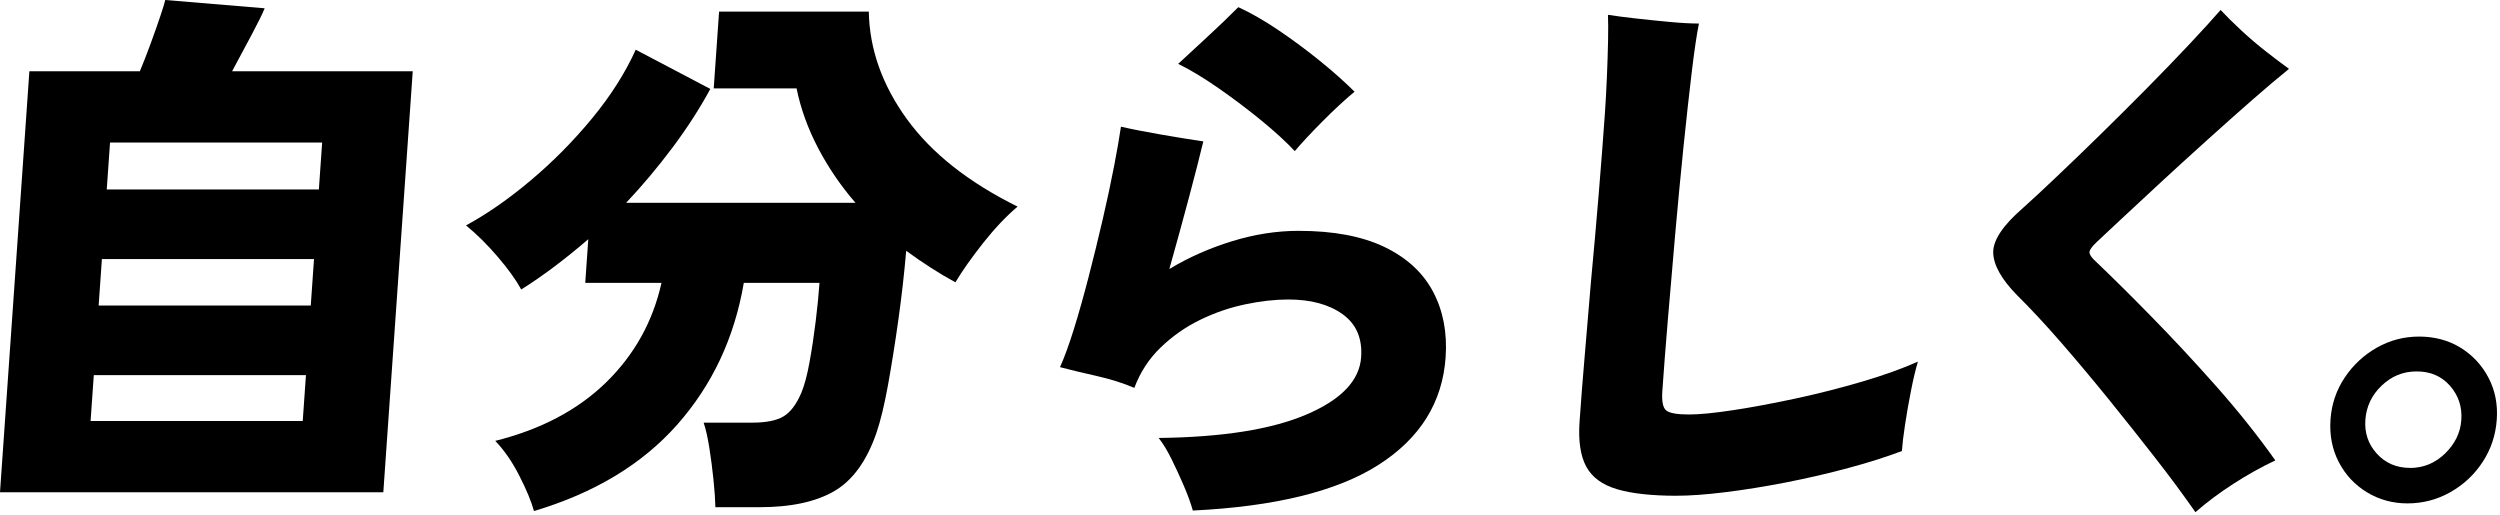
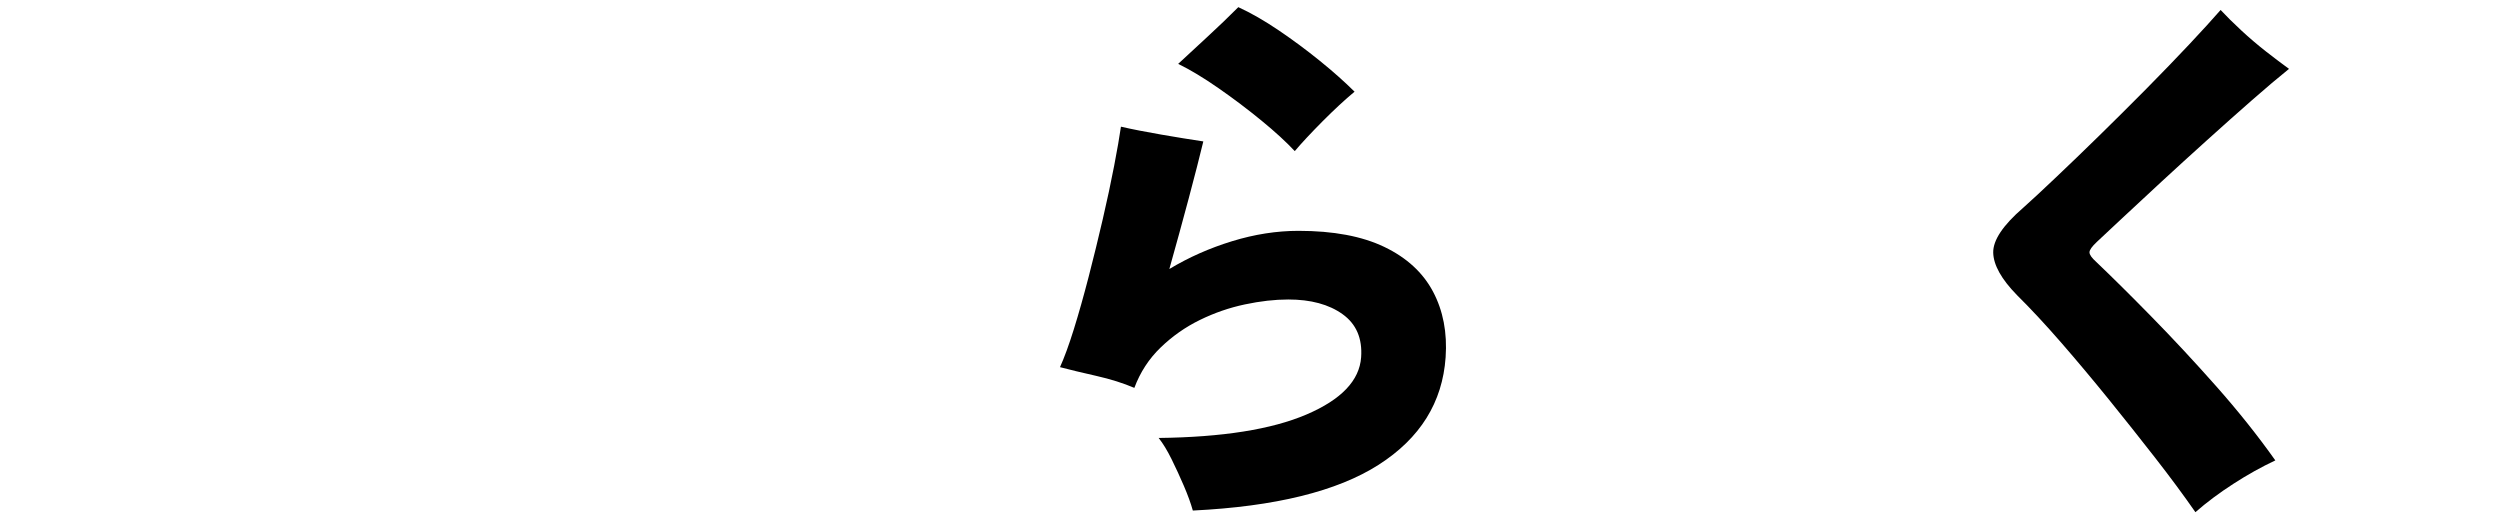
<svg xmlns="http://www.w3.org/2000/svg" width="685" height="141" viewBox="0 0 685 141" fill="none">
  <g clip-path="url(#clip0_485_3967)">
-     <path d="M0 134.88L8.05 19.53H38.32C39.29 17.21 40.27 14.69 41.27 11.96C42.27 9.23 43.15 6.74 43.91 4.47C44.67 2.2 45.13 0.71 45.28 0L72.52 2.27C71.91 3.78 70.7 6.23 68.9 9.61C67.1 12.99 65.33 16.3 63.59 19.53H113.09L105.03 134.88H0ZM24.83 115.35H82.95L83.83 102.79H25.7L24.82 115.35H24.83ZM27.03 83.71H85.15L86.04 70.99H27.92L27.03 83.71ZM29.25 51.92H87.37L88.27 39.05H30.15L29.25 51.92Z" fill="black" />
-     <path d="M146.31 140.03C145.59 137.4 144.25 134.18 142.29 130.34C140.34 126.51 138.14 123.33 135.69 120.8C148.22 117.67 158.35 112.32 166.1 104.75C173.84 97.18 178.89 88.1 181.25 77.5H160.36L161.19 65.54C154.75 71.09 148.62 75.68 142.82 79.32C141.39 76.7 139.25 73.72 136.4 70.39C133.55 67.06 130.65 64.18 127.69 61.76C133.46 58.63 139.37 54.52 145.43 49.42C151.49 44.32 157.08 38.67 162.2 32.47C167.32 26.26 171.32 19.98 174.19 13.62L194.63 24.37C191.73 29.72 188.28 35.07 184.28 40.42C180.27 45.77 176.04 50.82 171.57 55.56H234.39C230.37 50.92 226.97 45.92 224.16 40.57C221.36 35.22 219.39 29.77 218.26 24.22H195.56L197.03 3.18H238.05C238.24 13.47 241.72 23.29 248.48 32.62C255.25 41.96 265.36 49.95 278.82 56.61C275.71 59.24 272.58 62.54 269.42 66.53C266.27 70.52 263.72 74.12 261.78 77.35C259.54 76.14 257.29 74.8 255.02 73.34C252.75 71.88 250.51 70.34 248.3 68.72C247.76 74.98 247.04 81.31 246.14 87.72C245.24 94.13 244.29 100.06 243.31 105.51C242.32 110.96 241.26 115.35 240.12 118.68C237.46 126.35 233.61 131.65 228.57 134.58C223.52 137.51 216.71 138.97 208.13 138.97H196.02C195.97 136.85 195.79 134.33 195.49 131.4C195.19 128.47 194.81 125.57 194.36 122.7C193.9 119.82 193.38 117.53 192.8 115.81H205.97C209.9 115.81 212.82 115.23 214.72 114.07C216.62 112.91 218.23 110.77 219.56 107.64C220.41 105.62 221.16 102.82 221.81 99.24C222.46 95.66 223.03 91.9 223.51 87.96C223.99 84.02 224.33 80.54 224.54 77.51H203.8C201.24 92.55 195.16 105.49 185.57 116.34C175.98 127.19 162.89 135.09 146.3 140.03H146.31Z" fill="black" />
    <path d="M326.83 139.87C326.27 137.88 325.46 135.64 324.39 133.15C323.32 130.66 322.2 128.22 321.02 125.83C319.84 123.44 318.66 121.5 317.47 120C334.91 119.8 348.41 117.66 357.96 113.58C367.51 109.5 372.5 104.27 372.95 97.89C373.31 92.71 371.62 88.78 367.87 86.09C364.12 83.4 359.16 82.06 352.99 82.06C349.3 82.06 345.34 82.51 341.09 83.41C336.84 84.31 332.73 85.73 328.77 87.67C324.8 89.61 321.21 92.13 318.01 95.22C314.81 98.31 312.41 101.99 310.81 106.28C307.81 104.99 304.33 103.89 300.36 102.99C296.39 102.09 293.08 101.3 290.44 100.6C291.61 98.01 292.88 94.55 294.23 90.22C295.58 85.89 296.93 81.08 298.3 75.8C299.66 70.52 300.95 65.27 302.16 60.04C303.37 54.81 304.41 49.95 305.27 45.47C306.13 40.99 306.75 37.4 307.14 34.71C310.18 35.41 313.86 36.13 318.19 36.88C322.52 37.63 326.36 38.25 329.71 38.75C328.73 42.84 327.39 48.04 325.71 54.36C324.02 60.69 322.25 67.13 320.4 73.71C325.7 70.52 331.43 67.98 337.59 66.09C343.75 64.2 349.81 63.25 355.79 63.25C365.35 63.25 373.19 64.72 379.31 67.66C385.43 70.6 389.88 74.68 392.65 79.91C395.42 85.14 396.57 91.14 396.1 97.91C395.24 110.26 389.12 120.07 377.76 127.34C366.4 134.61 349.42 138.79 326.84 139.89L326.83 139.87ZM354.77 41.41C352.45 38.92 349.41 36.13 345.64 33.04C341.87 29.95 337.94 26.99 333.86 24.15C329.78 21.31 326.09 19.1 322.82 17.5C325.06 15.41 327.69 12.97 330.73 10.18C333.76 7.39 336.62 4.65 339.3 1.96C342.77 3.55 346.46 5.67 350.36 8.31C354.26 10.95 358.02 13.74 361.65 16.68C365.28 19.62 368.44 22.43 371.15 25.12C368.51 27.31 365.58 30.03 362.36 33.26C359.15 36.5 356.62 39.21 354.77 41.4V41.41Z" fill="black" />
-     <path d="M459.47 135.84C452.6 135.84 447.14 135.24 443.09 134.05C439.04 132.85 436.22 130.79 434.63 127.85C433.04 124.91 432.43 120.8 432.8 115.52C433.18 110.04 433.65 103.99 434.22 97.37C434.78 90.75 435.36 83.95 435.94 76.98C436.7 68.91 437.41 60.92 438.06 53C438.71 45.08 439.27 37.83 439.73 31.26C439.95 28.07 440.14 24.69 440.29 21.1C440.44 17.51 440.55 14.2 440.61 11.16C440.67 8.12 440.66 5.76 440.58 4.06C442.45 4.36 444.92 4.68 447.98 5.03C451.04 5.38 454.18 5.7 457.4 6C460.61 6.3 463.32 6.45 465.51 6.45C464.9 9.44 464.24 13.9 463.53 19.82C462.82 25.75 462.07 32.55 461.28 40.21C460.5 47.88 459.74 55.8 459.02 63.97C458.3 72.14 457.63 79.98 457 87.5C456.37 95.02 455.87 101.57 455.48 107.15C455.29 109.94 455.63 111.71 456.53 112.45C457.42 113.2 459.51 113.57 462.8 113.57C465.69 113.57 469.75 113.17 474.98 112.37C480.21 111.57 485.94 110.5 492.16 109.16C498.38 107.82 504.44 106.27 510.34 104.53C516.24 102.79 521.29 100.97 525.51 99.08C524.86 101.27 524.22 103.94 523.61 107.07C522.99 110.21 522.45 113.27 522 116.26C521.54 119.25 521.25 121.69 521.12 123.58C516.92 125.17 512.06 126.72 506.53 128.21C501 129.7 495.3 131.02 489.45 132.17C483.59 133.31 478.03 134.21 472.75 134.86C467.48 135.51 463.05 135.83 459.46 135.83L459.47 135.84Z" fill="black" />
    <path d="M601.53 140.32C598.27 135.64 594.59 130.66 590.47 125.38C586.36 120.1 582.12 114.77 577.77 109.39C573.41 104.01 569.09 98.86 564.81 93.93C560.52 89 556.47 84.64 552.65 80.86C548.37 76.48 546.21 72.59 546.14 69.21C546.08 65.83 548.8 61.74 554.32 56.96C556.66 54.87 559.67 52.08 563.34 48.59C567.02 45.11 571 41.27 575.27 37.09C579.54 32.91 583.83 28.65 588.11 24.32C592.39 19.99 596.31 15.93 599.87 12.14C603.42 8.36 606.28 5.22 608.45 2.73C610.02 4.42 611.91 6.29 614.11 8.33C616.31 10.37 618.59 12.31 620.95 14.16C623.31 16 625.39 17.57 627.19 18.87C624.34 21.16 620.95 24.02 617.03 27.46C613.1 30.9 608.99 34.56 604.69 38.44C600.38 42.32 596.24 46.11 592.24 49.79C588.25 53.48 584.68 56.79 581.54 59.73C578.4 62.67 576.08 64.84 574.59 66.23C573.2 67.53 572.51 68.5 572.52 69.14C572.52 69.79 573.14 70.66 574.35 71.75C578.74 75.93 583.84 80.99 589.65 86.92C595.46 92.85 601.34 99.17 607.3 105.9C613.25 112.62 618.63 119.37 623.44 126.15C619.63 127.94 615.79 130.08 611.94 132.57C608.08 135.06 604.61 137.65 601.54 140.34L601.53 140.32Z" fill="black" />
-     <path d="M659.66 137.93C655.58 137.93 651.86 136.91 648.52 134.87C645.18 132.83 642.6 130.06 640.81 126.58C639.01 123.09 638.26 119.21 638.56 114.93C638.85 110.75 640.14 106.94 642.42 103.5C644.7 100.06 647.63 97.33 651.21 95.28C654.79 93.24 658.67 92.22 662.85 92.22C667.03 92.22 670.92 93.24 674.21 95.28C677.5 97.32 680.05 100.06 681.85 103.5C683.65 106.94 684.41 110.75 684.12 114.93C683.82 119.21 682.53 123.1 680.24 126.58C677.95 130.07 675 132.83 671.37 134.87C667.74 136.91 663.84 137.93 659.65 137.93H659.66ZM660.34 128.22C664.02 128.22 667.23 126.9 669.95 124.26C672.67 121.62 674.16 118.56 674.4 115.07C674.65 111.48 673.62 108.37 671.32 105.73C669.01 103.09 665.97 101.77 662.19 101.77C658.41 101.77 655.3 103.07 652.58 105.65C649.86 108.24 648.37 111.38 648.11 115.06C647.86 118.65 648.91 121.73 651.27 124.32C653.63 126.91 656.65 128.2 660.34 128.2V128.22Z" fill="black" />
  </g>
  <defs>
    <clipPath id="clip0_485_3967">
      <rect width="684.19" height="140.32" fill="white" />
    </clipPath>
  </defs>
</svg>